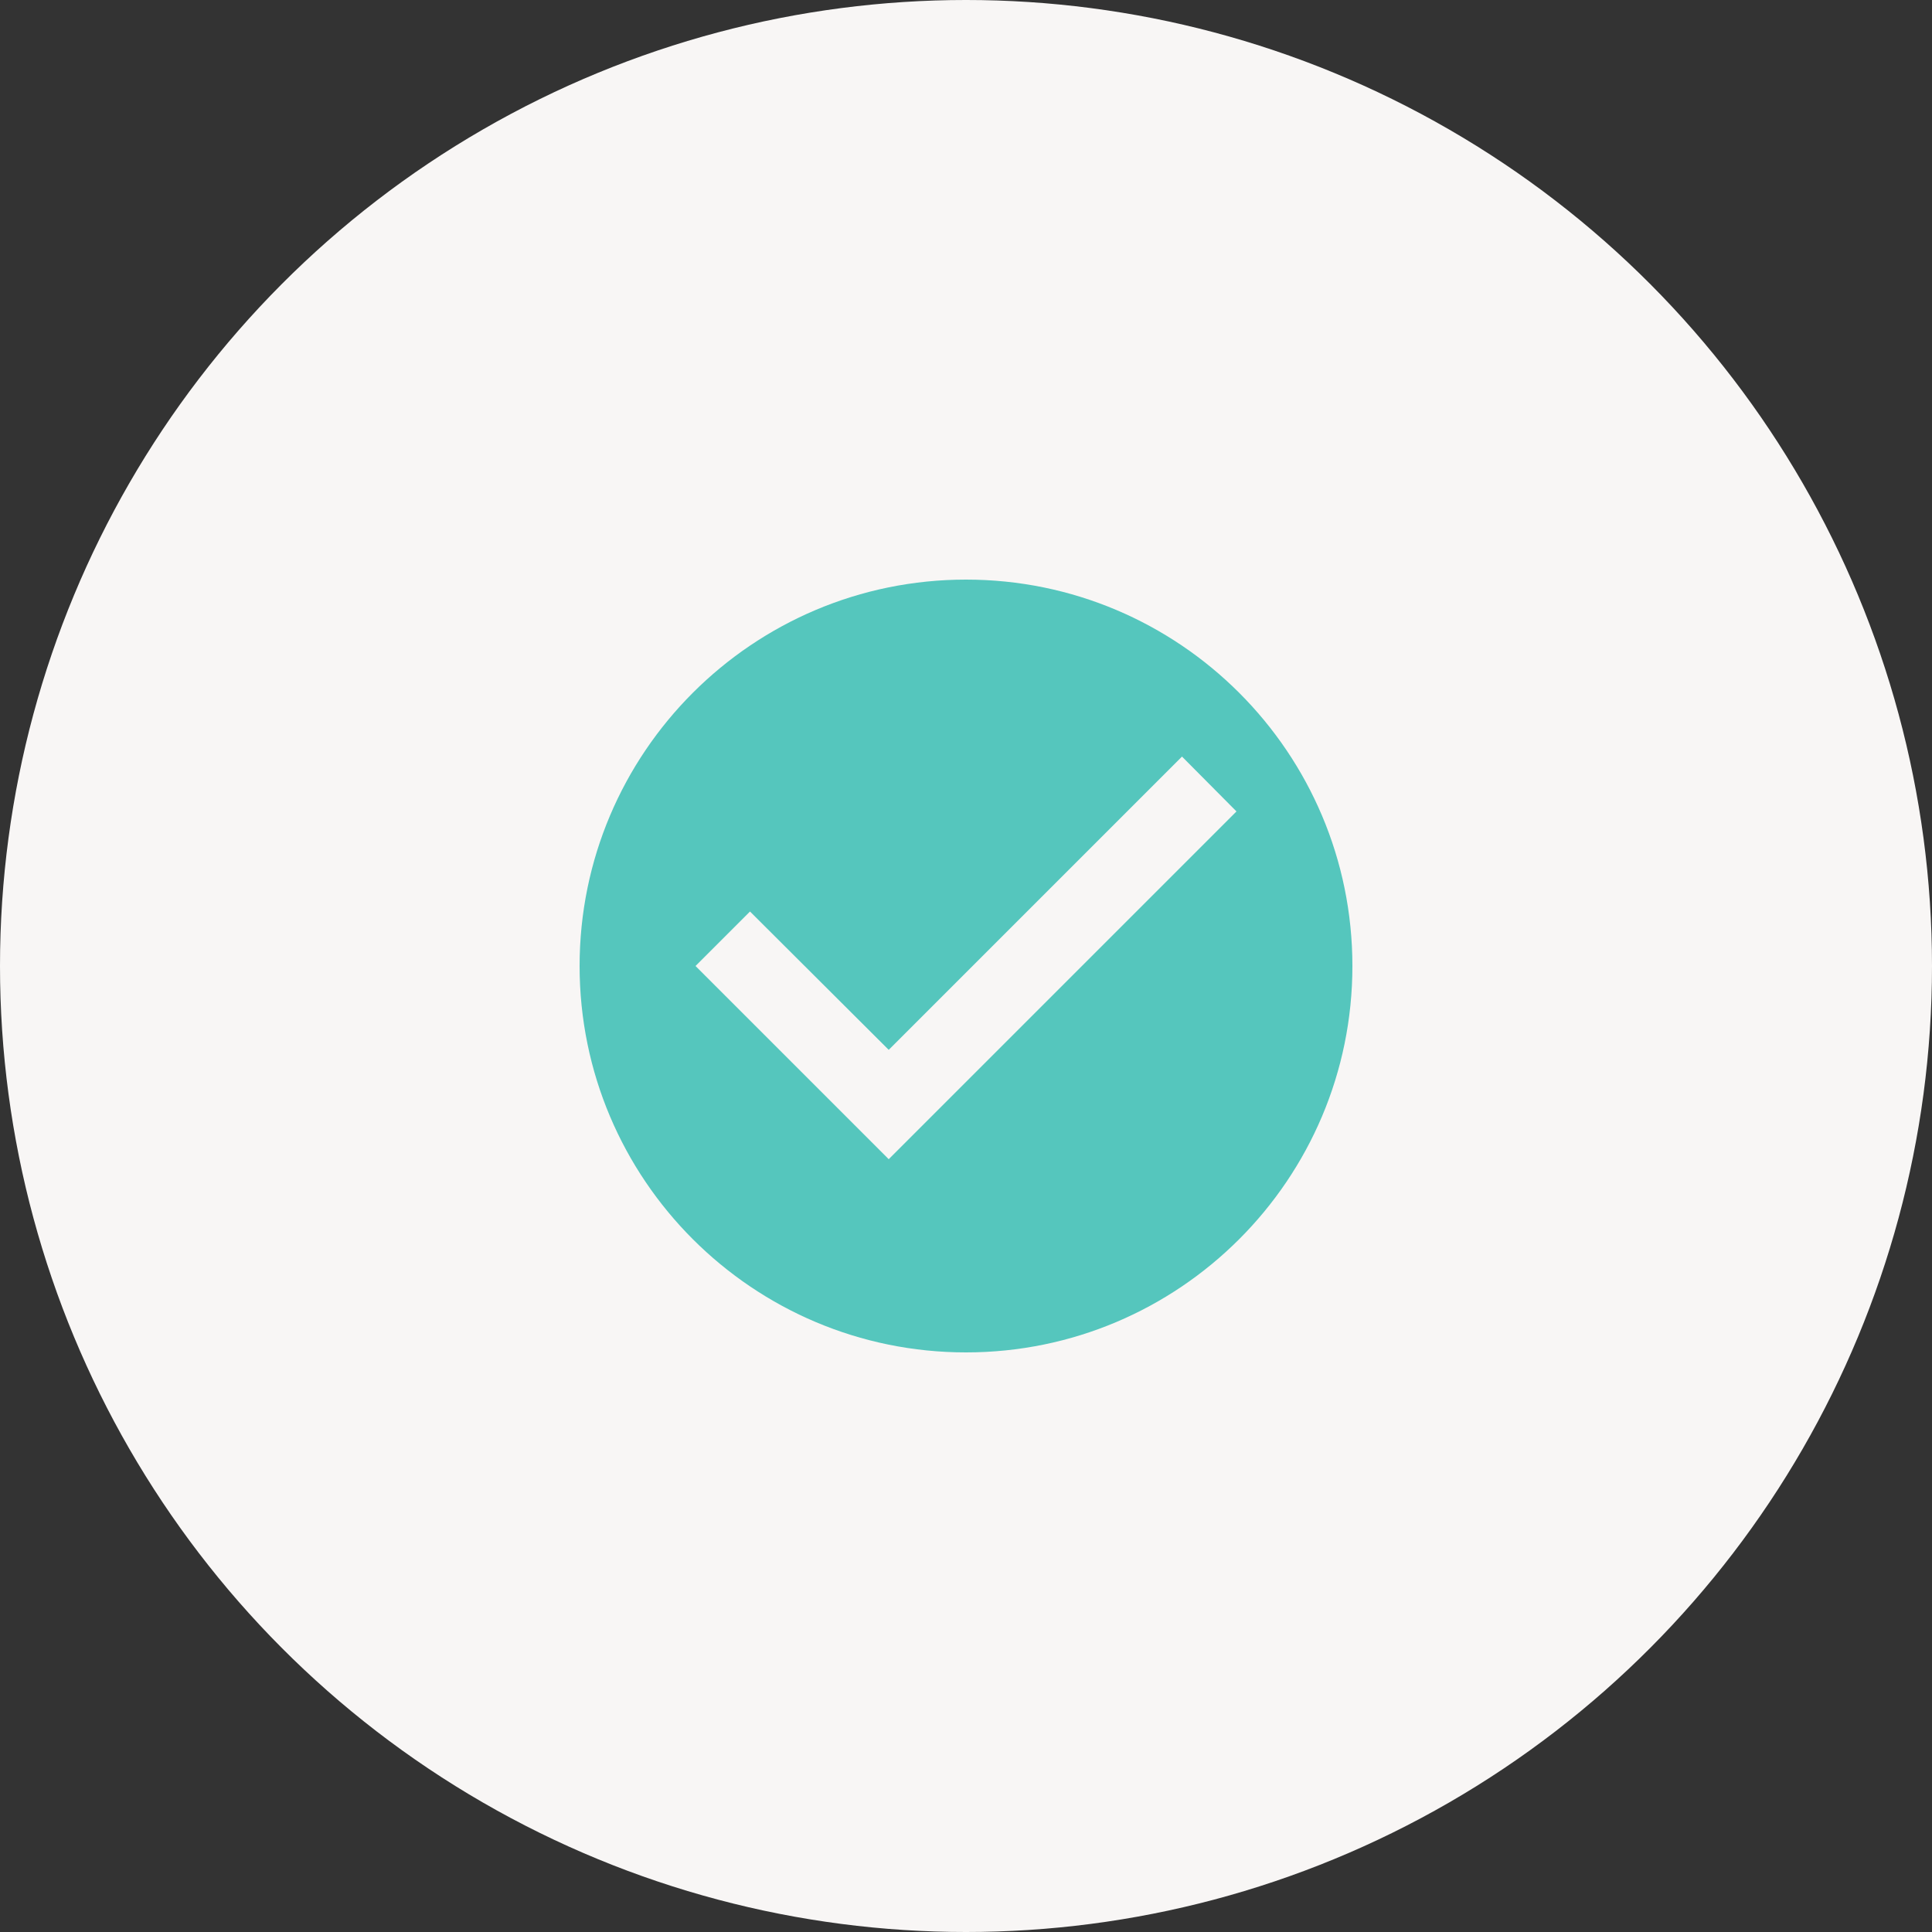
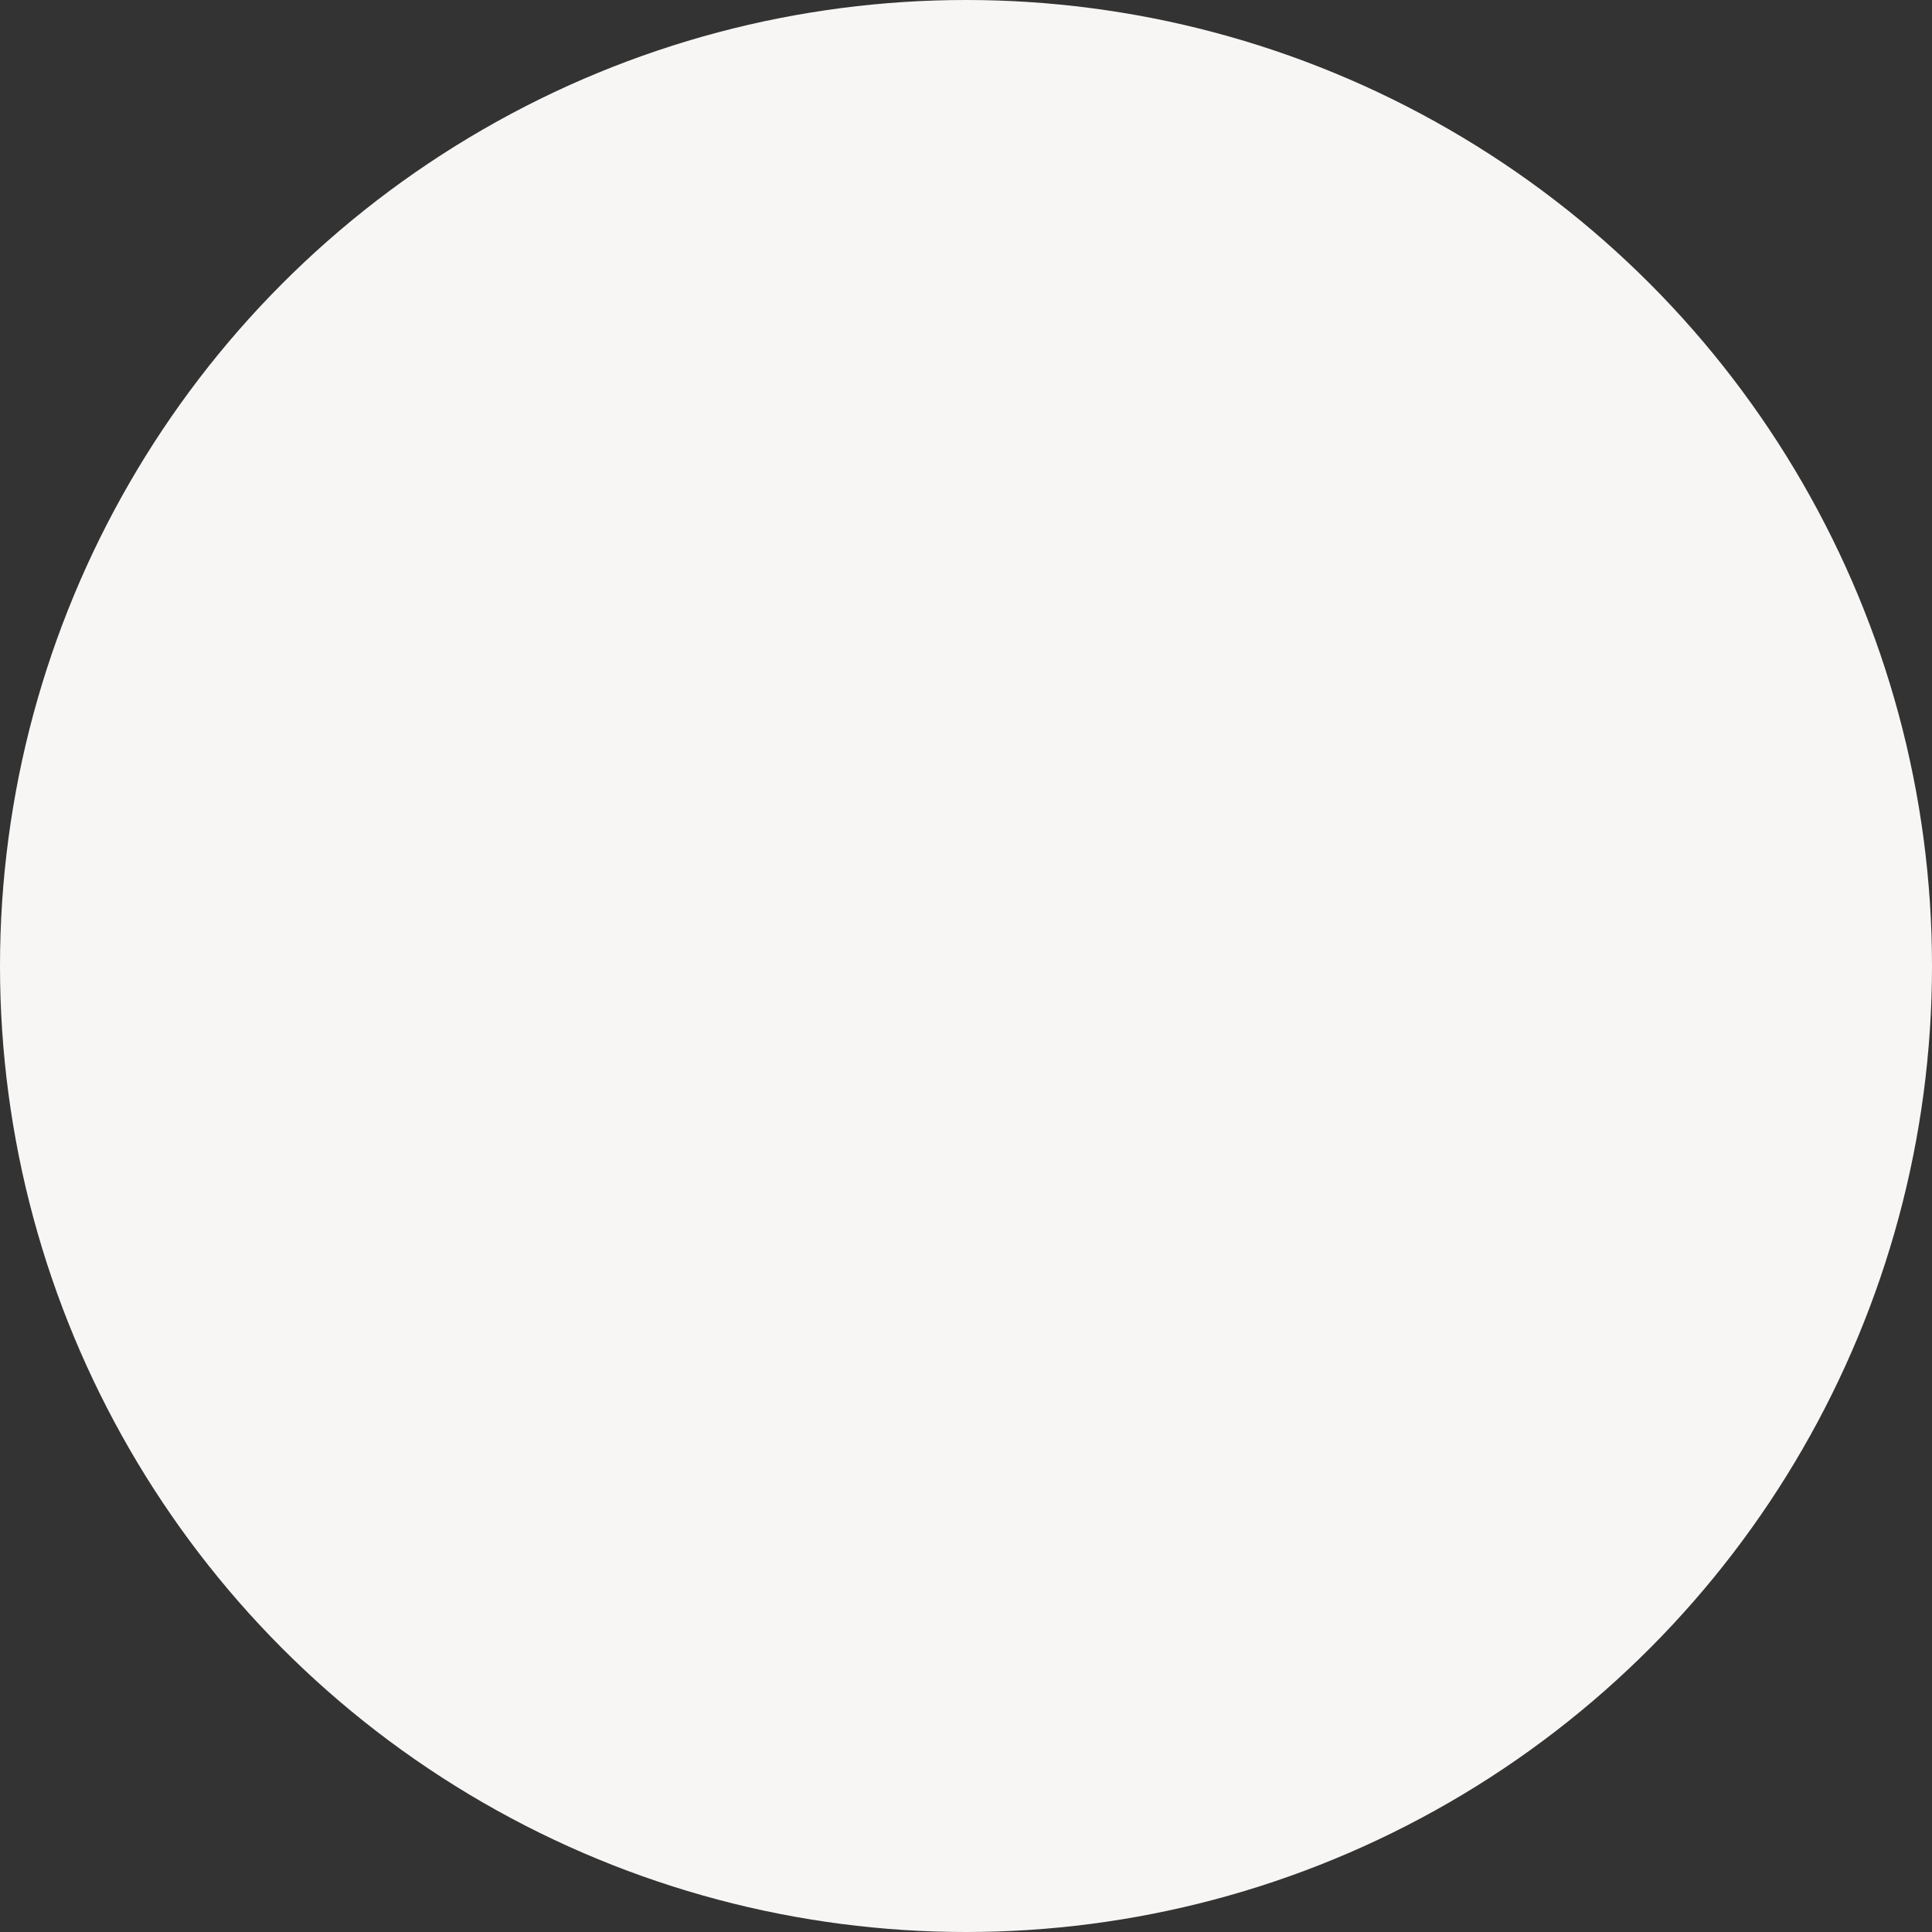
<svg xmlns="http://www.w3.org/2000/svg" width="100" height="100" viewBox="0 0 100 100" fill="none">
  <rect x="0" y="0" width="100" height="100" fill="#333333" stroke="none" />
  <circle cx="50" cy="50" r="50" fill="#F8F6F5" />
-   <path d="M50 30C38.96 30 30 38.96 30 50C30 61.04 38.96 70 50 70C61.04 70 70 61.04 70 50C70 38.96 61.04 30 50 30ZM46 60L36 50L38.82 47.18L46 54.34L61.18 39.16L64 42L46 60Z" fill="#55C6BD" />
</svg>